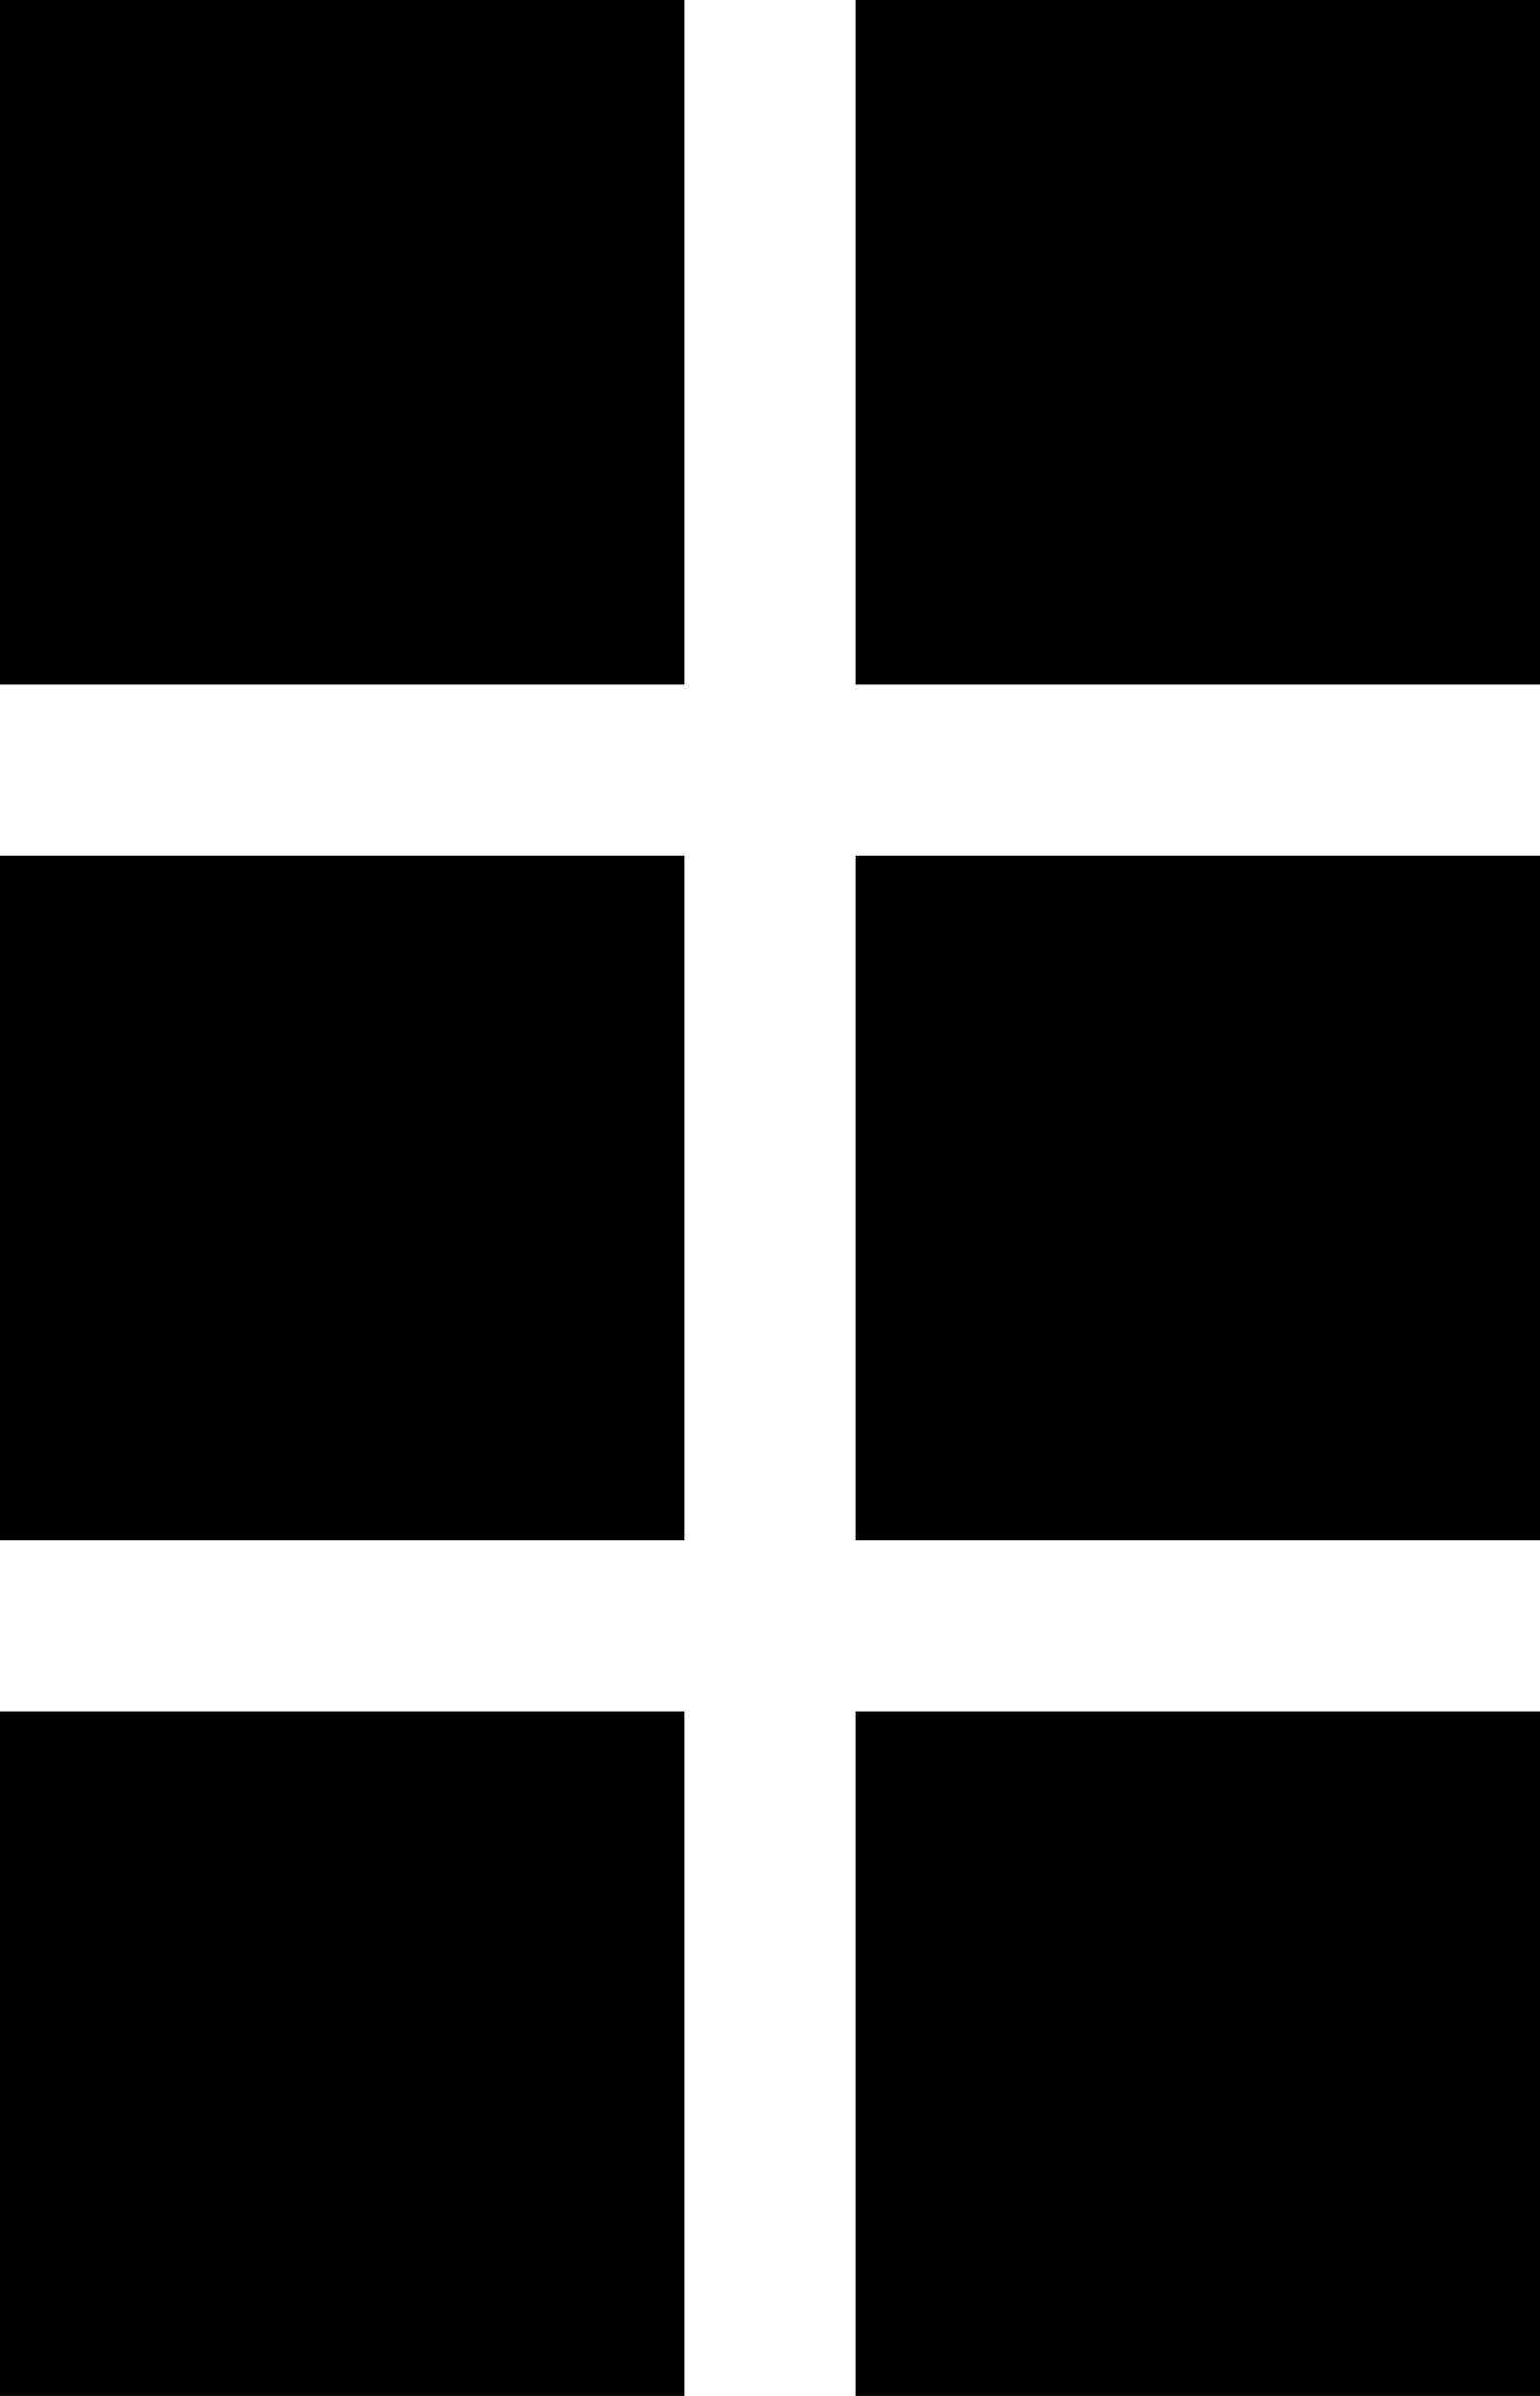
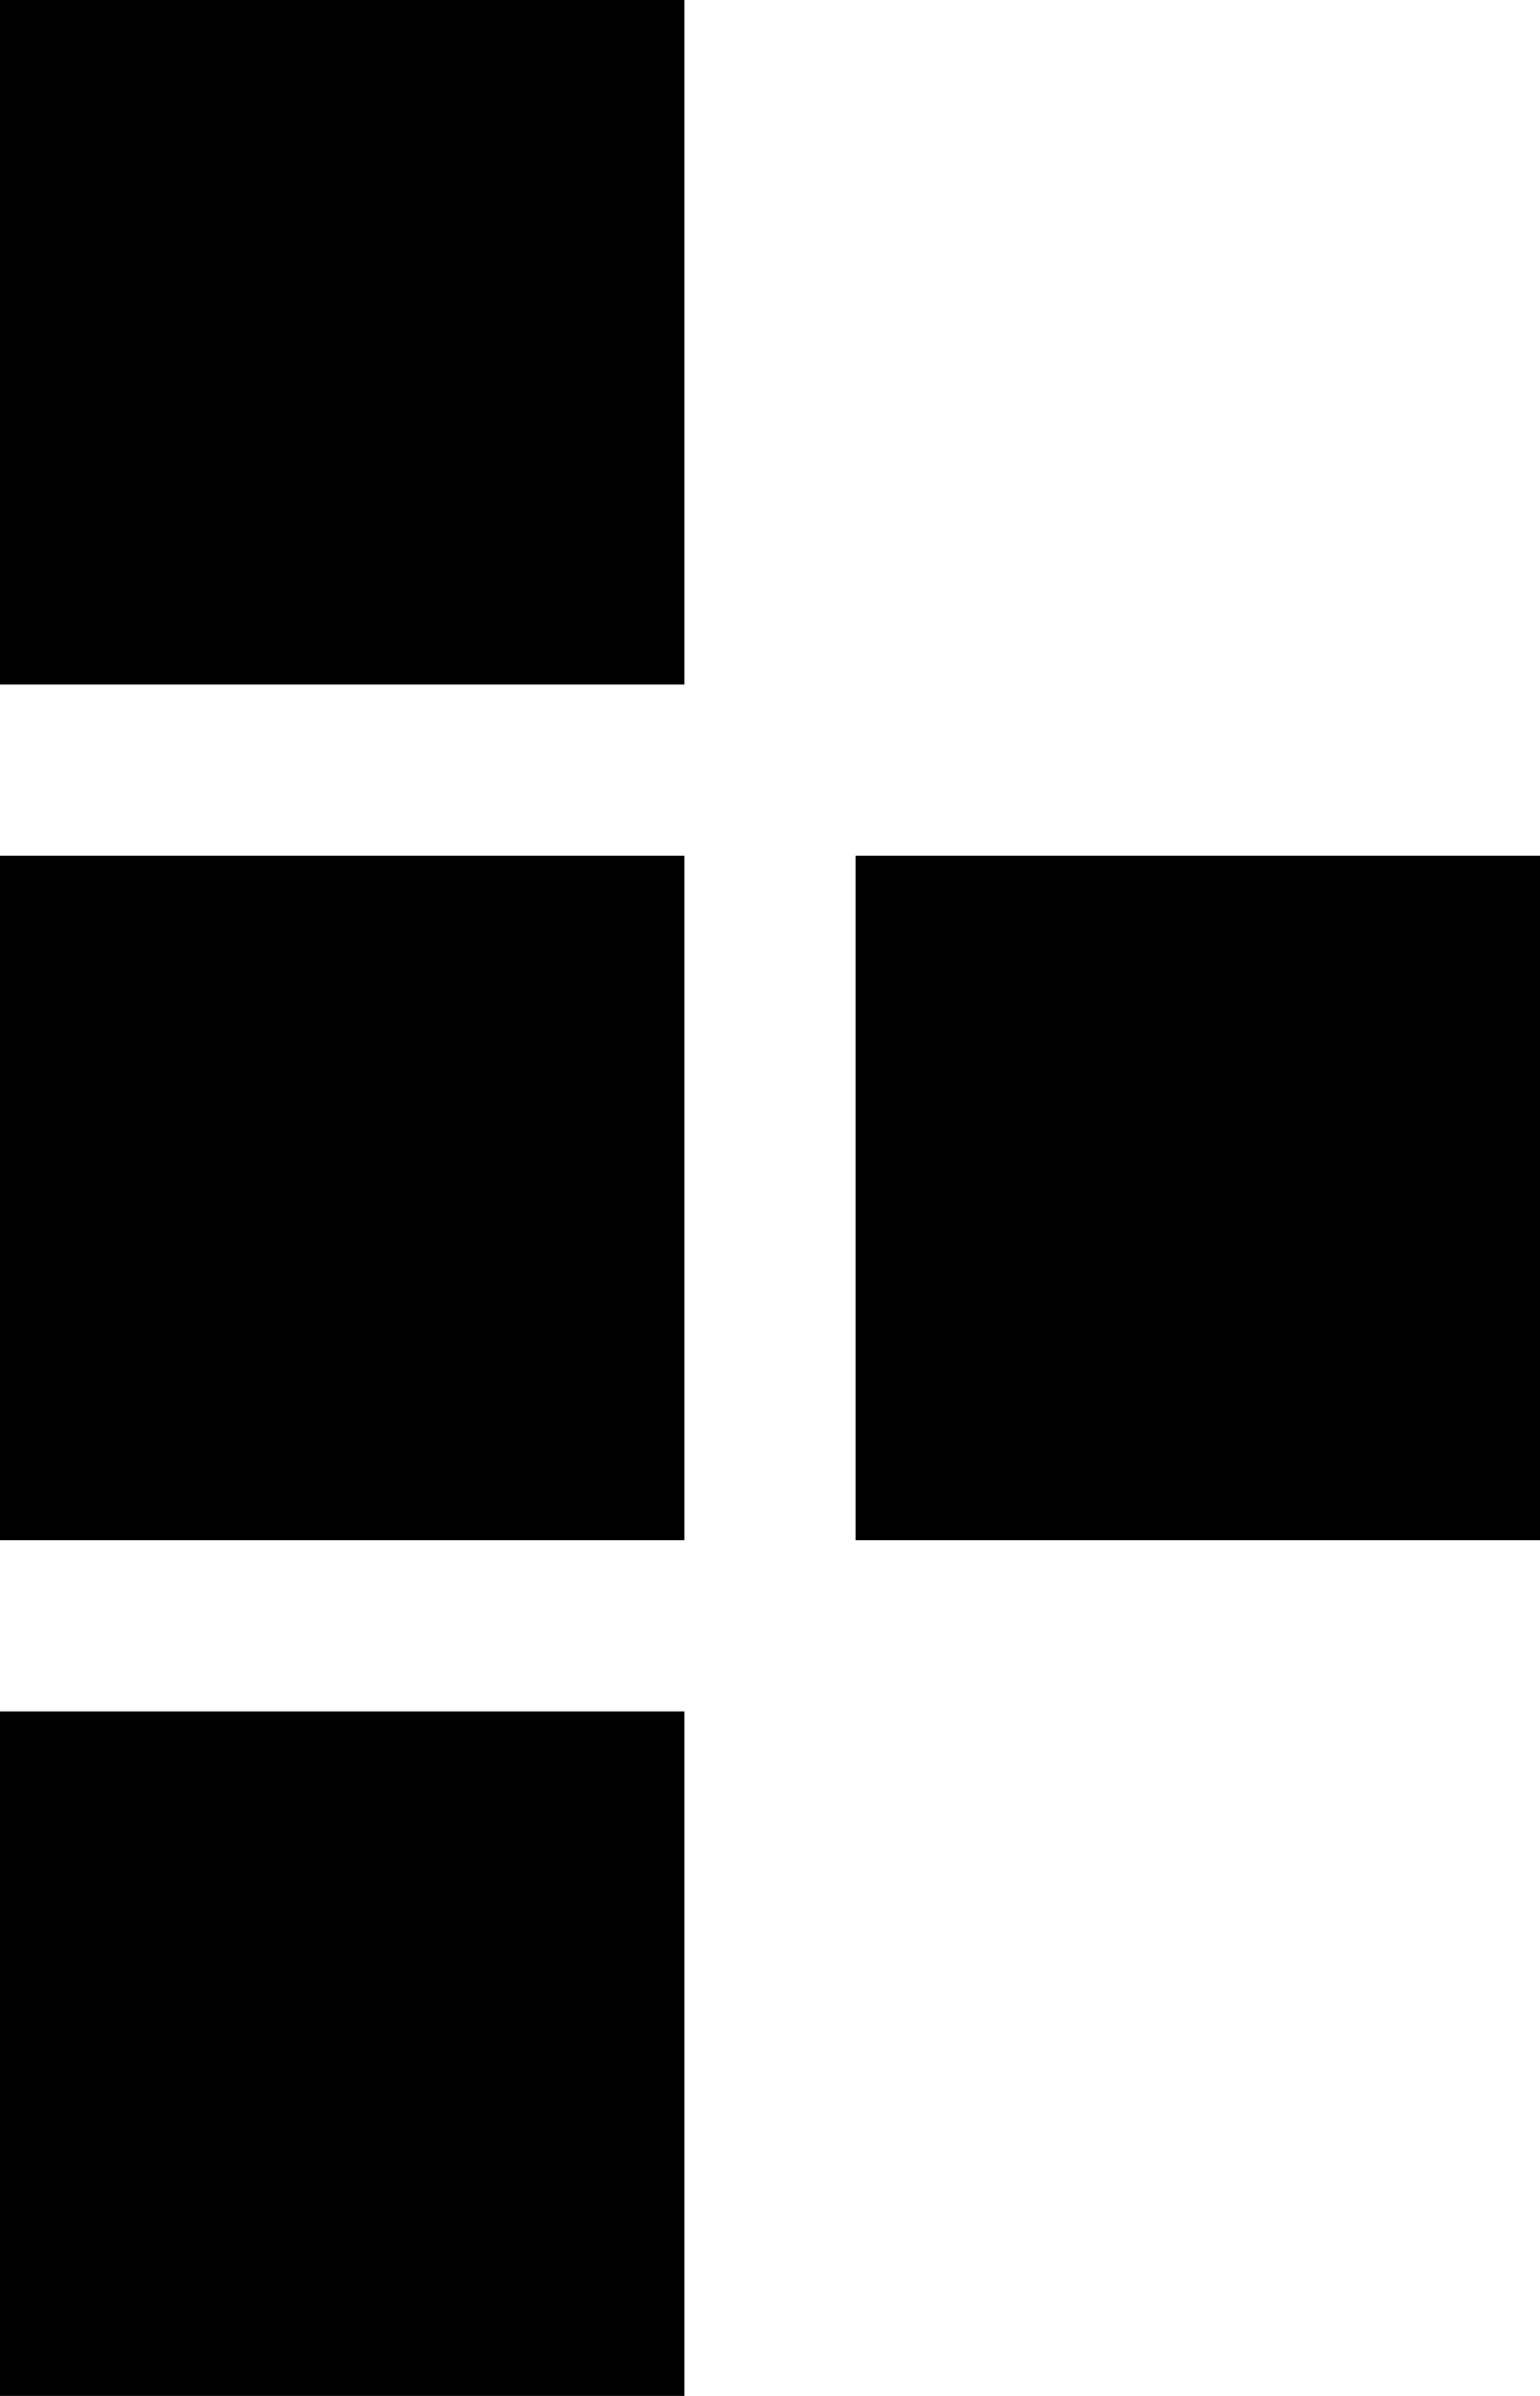
<svg xmlns="http://www.w3.org/2000/svg" width="18" height="28" viewBox="0 0 18 28">
  <g id="Gruppe_23" data-name="Gruppe 23" transform="translate(-486 -1369)">
    <rect id="Rechteck_42" data-name="Rechteck 42" width="8" height="8" transform="translate(486 1369)" />
    <rect id="Rechteck_43" data-name="Rechteck 43" width="8" height="8" transform="translate(486 1379)" />
    <rect id="Rechteck_44" data-name="Rechteck 44" width="8" height="8" transform="translate(486 1389)" />
-     <rect id="Rechteck_45" data-name="Rechteck 45" width="8" height="8" transform="translate(496 1369)" />
    <rect id="Rechteck_46" data-name="Rechteck 46" width="8" height="8" transform="translate(496 1379)" />
-     <rect id="Rechteck_47" data-name="Rechteck 47" width="8" height="8" transform="translate(496 1389)" />
  </g>
</svg>